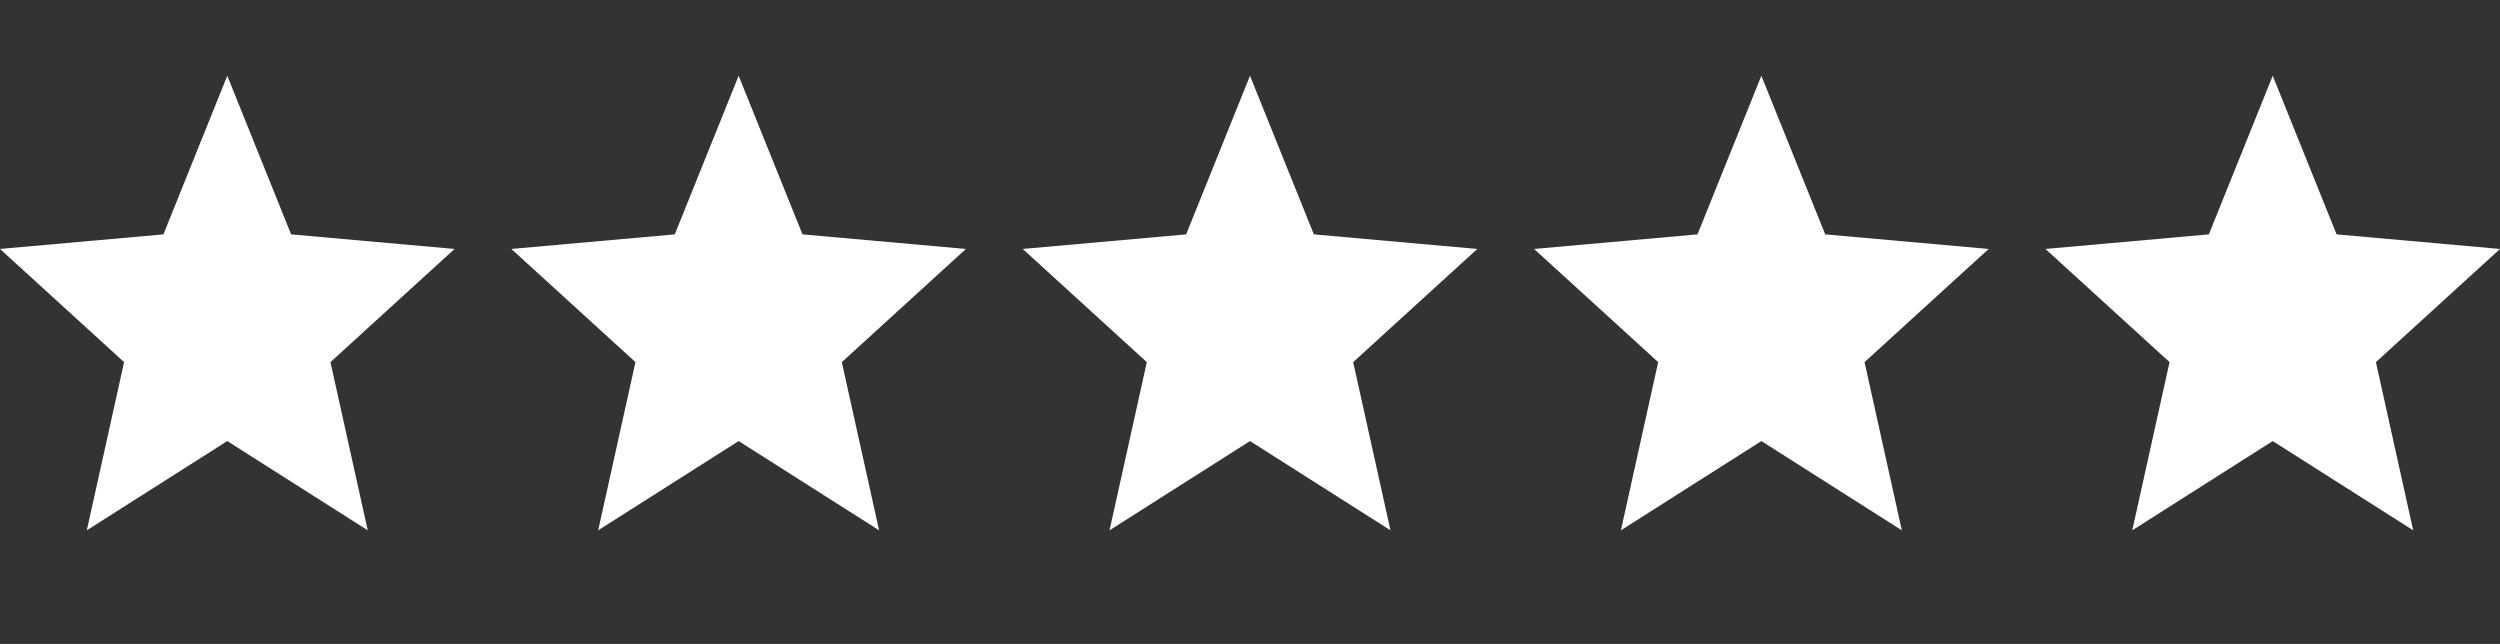
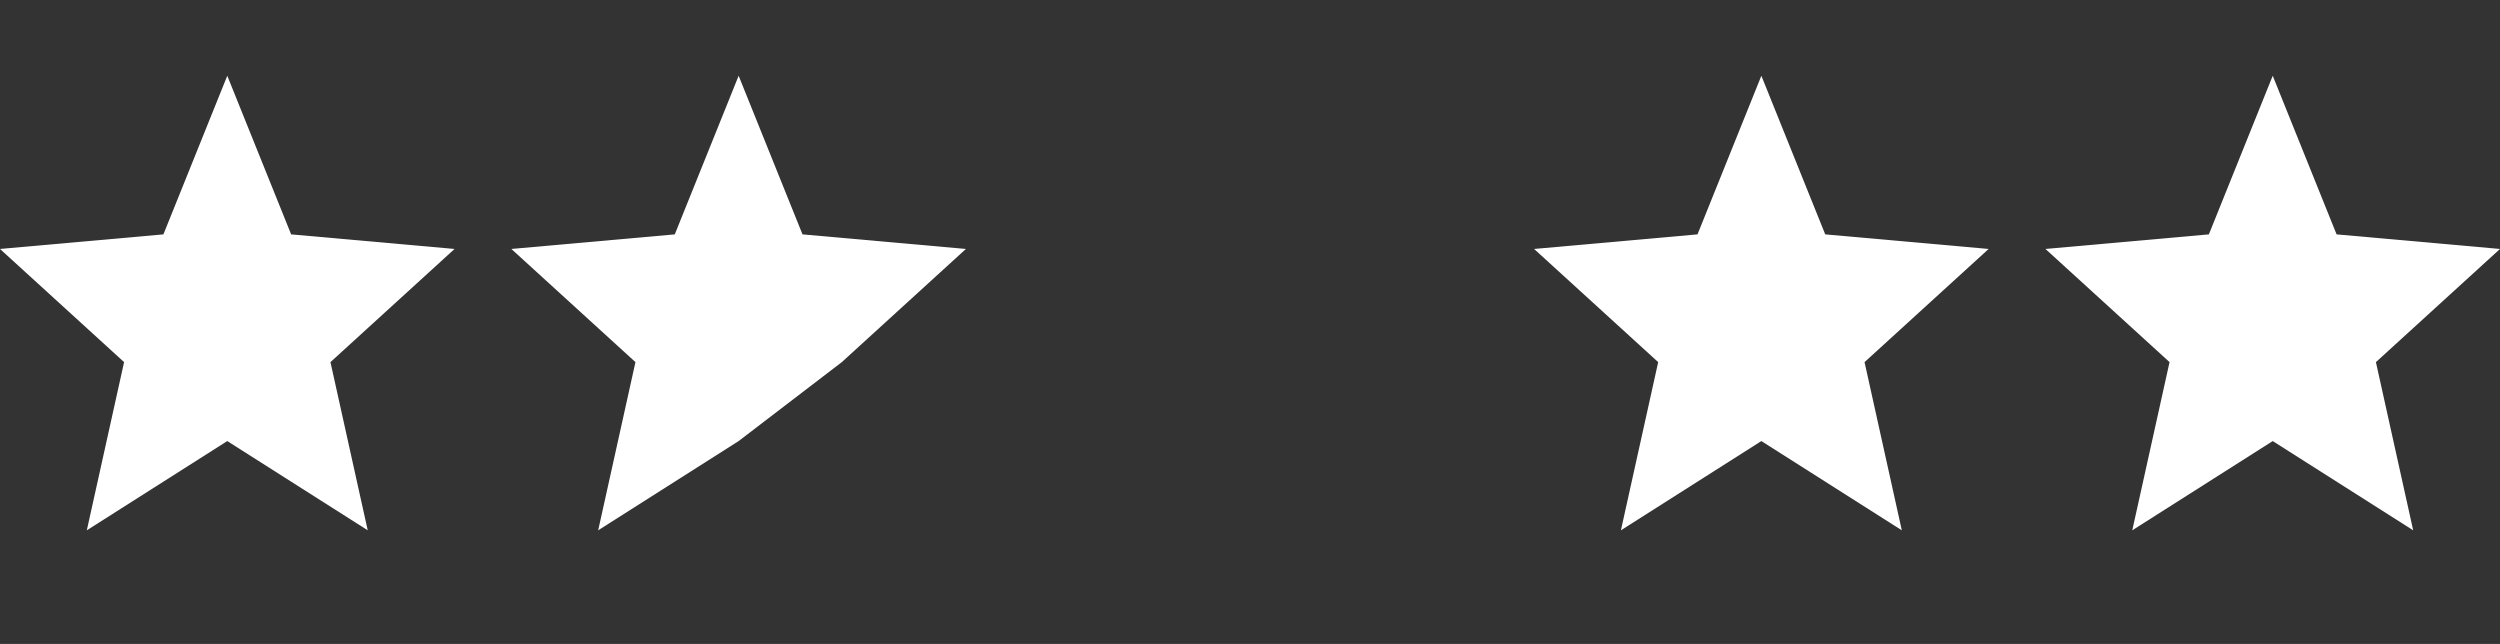
<svg xmlns="http://www.w3.org/2000/svg" fill="none" viewBox="0 0 132 34" height="34" width="132">
  <rect x="0" y="0" width="132" height="34" fill="#333333" stroke="none" />
  <path fill="white" d="M12 23.288L19.416 28L17.448 19.12L24 13.145L15.372 12.375L12 4L8.628 12.375L0 13.145L6.552 19.12L4.584 28L12 23.288Z" />
-   <path fill="white" d="M39 23.288L46.416 28L44.448 19.12L51 13.145L42.372 12.375L39 4L35.628 12.375L27 13.145L33.552 19.12L31.584 28L39 23.288Z" />
-   <path fill="white" d="M66 23.288L73.416 28L71.448 19.12L78 13.145L69.372 12.375L66 4L62.628 12.375L54 13.145L60.552 19.12L58.584 28L66 23.288Z" />
+   <path fill="white" d="M39 23.288L44.448 19.12L51 13.145L42.372 12.375L39 4L35.628 12.375L27 13.145L33.552 19.12L31.584 28L39 23.288Z" />
  <path fill="white" d="M93 23.288L100.416 28L98.448 19.12L105 13.145L96.372 12.375L93 4L89.628 12.375L81 13.145L87.552 19.12L85.584 28L93 23.288Z" />
  <path fill="white" d="M120 23.288L127.416 28L125.448 19.12L132 13.145L123.372 12.375L120 4L116.628 12.375L108 13.145L114.552 19.12L112.584 28L120 23.288Z" />
</svg>